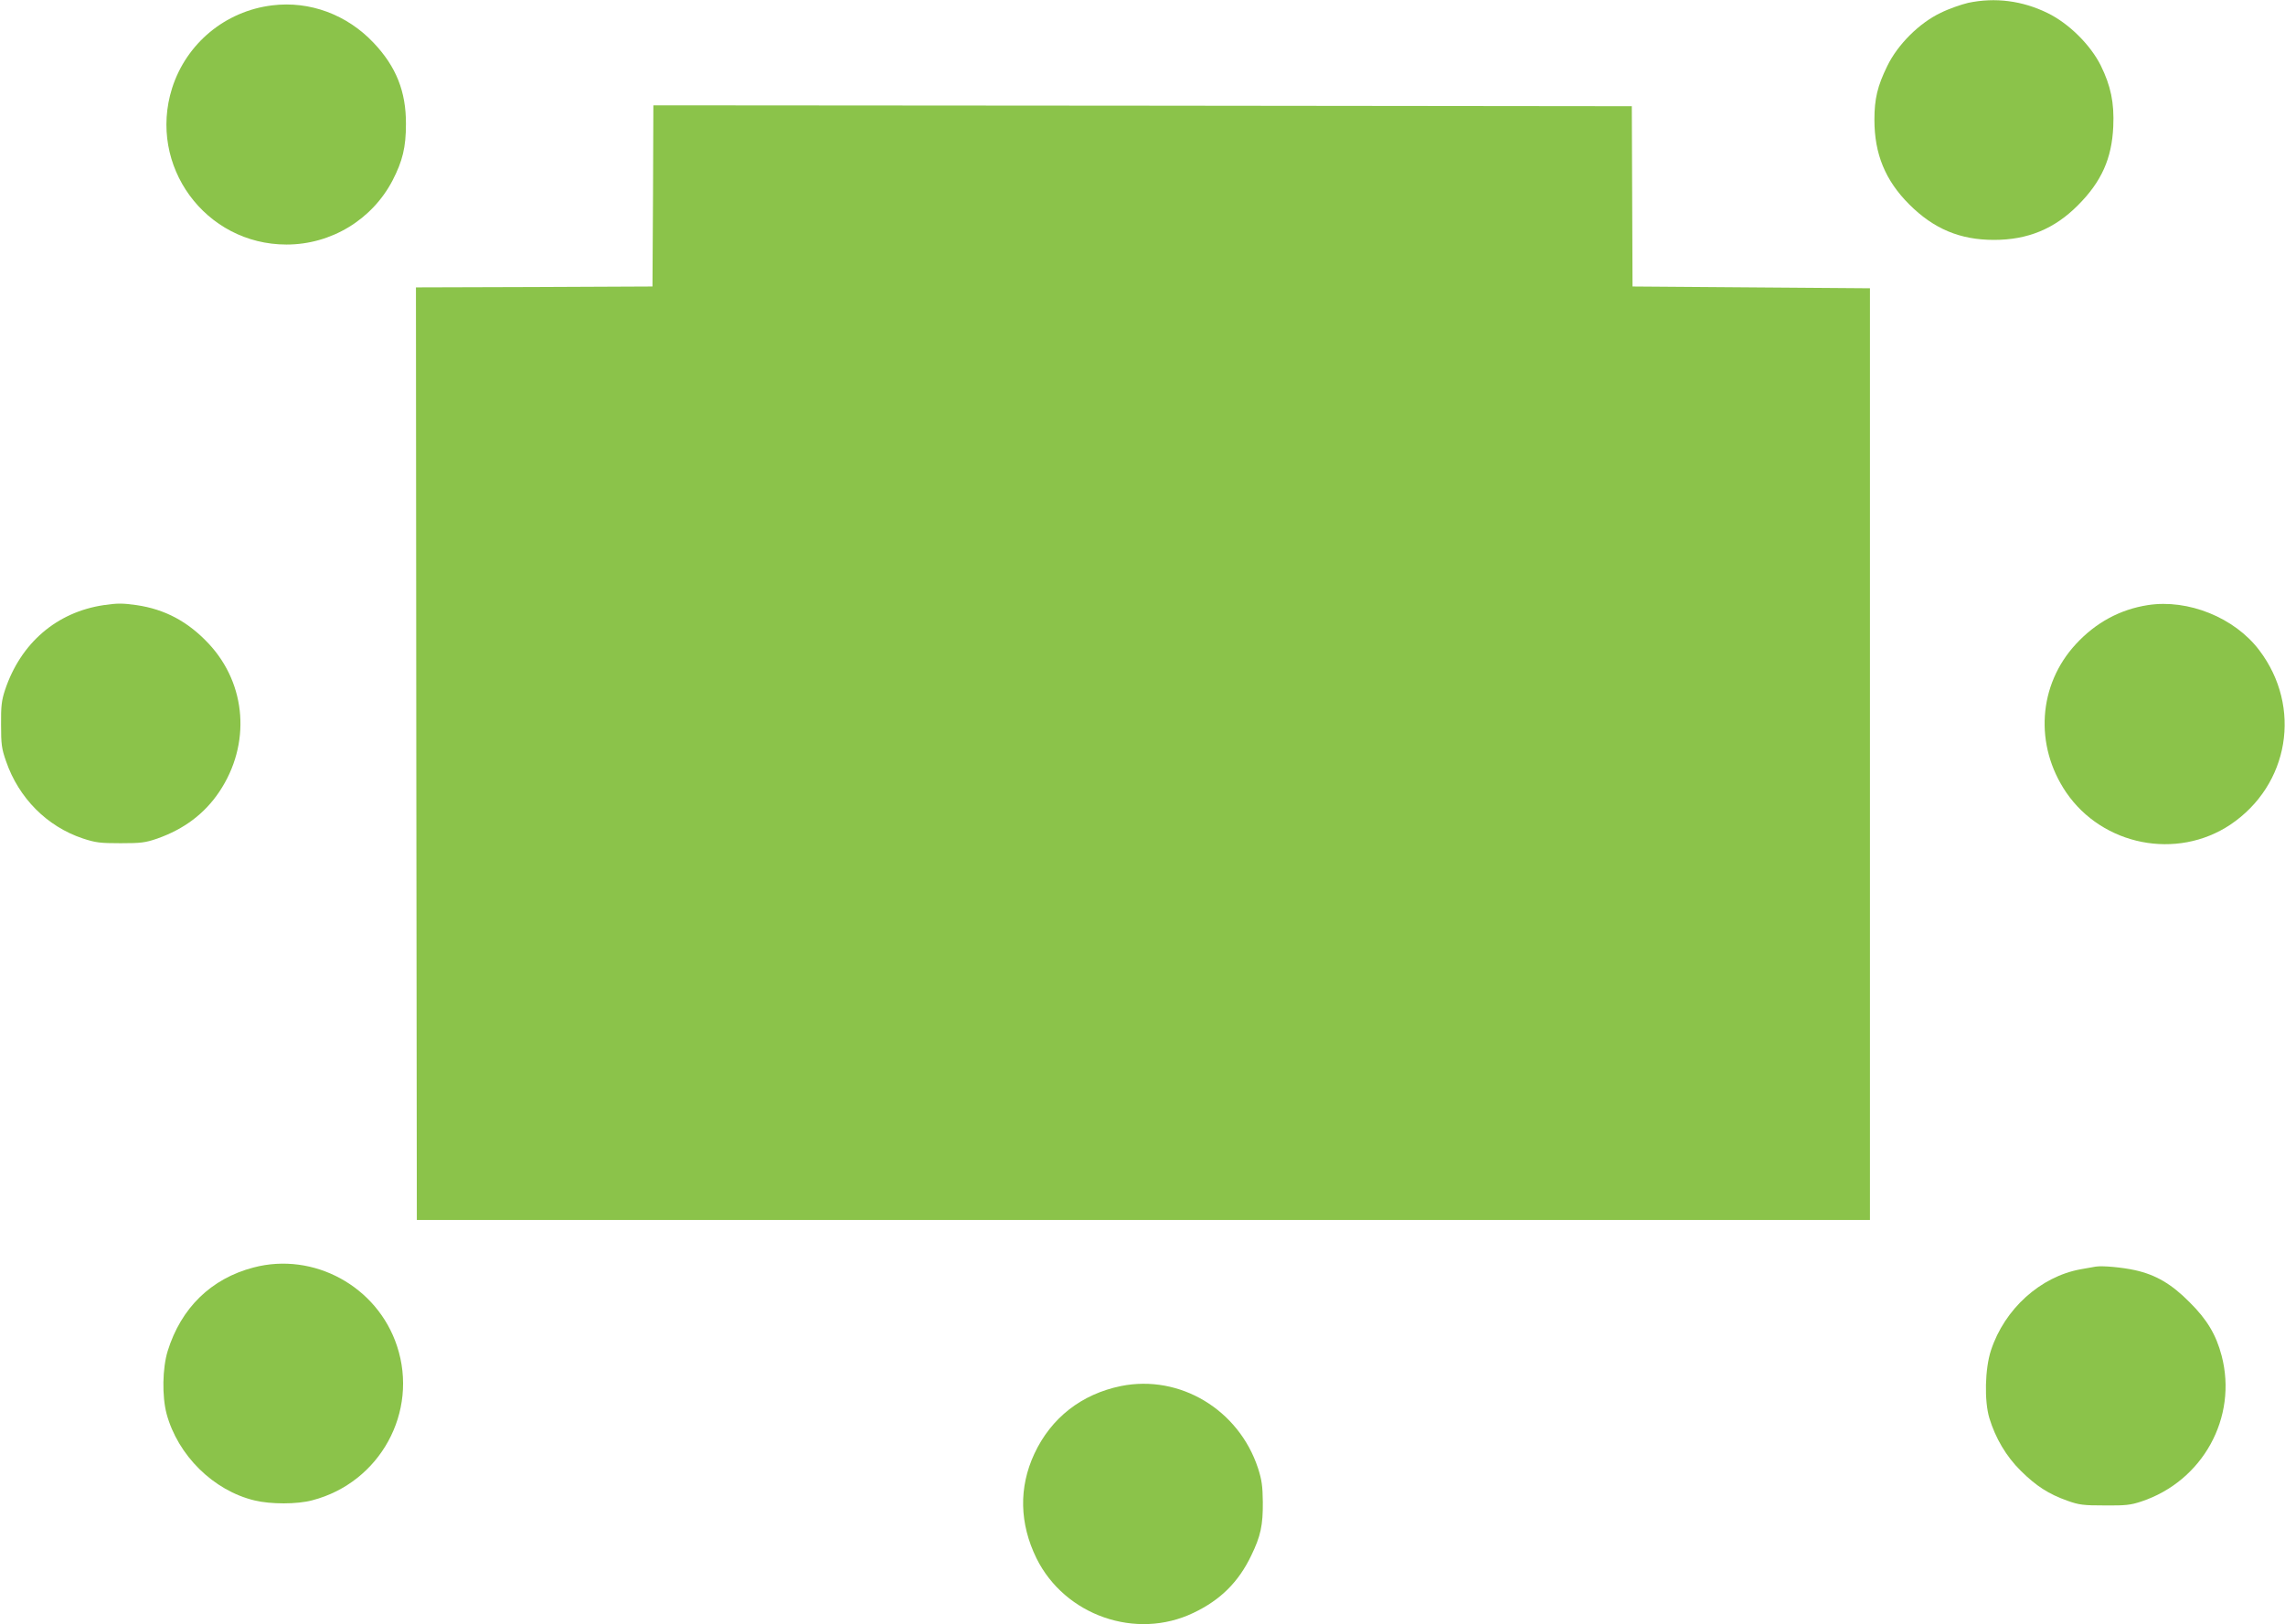
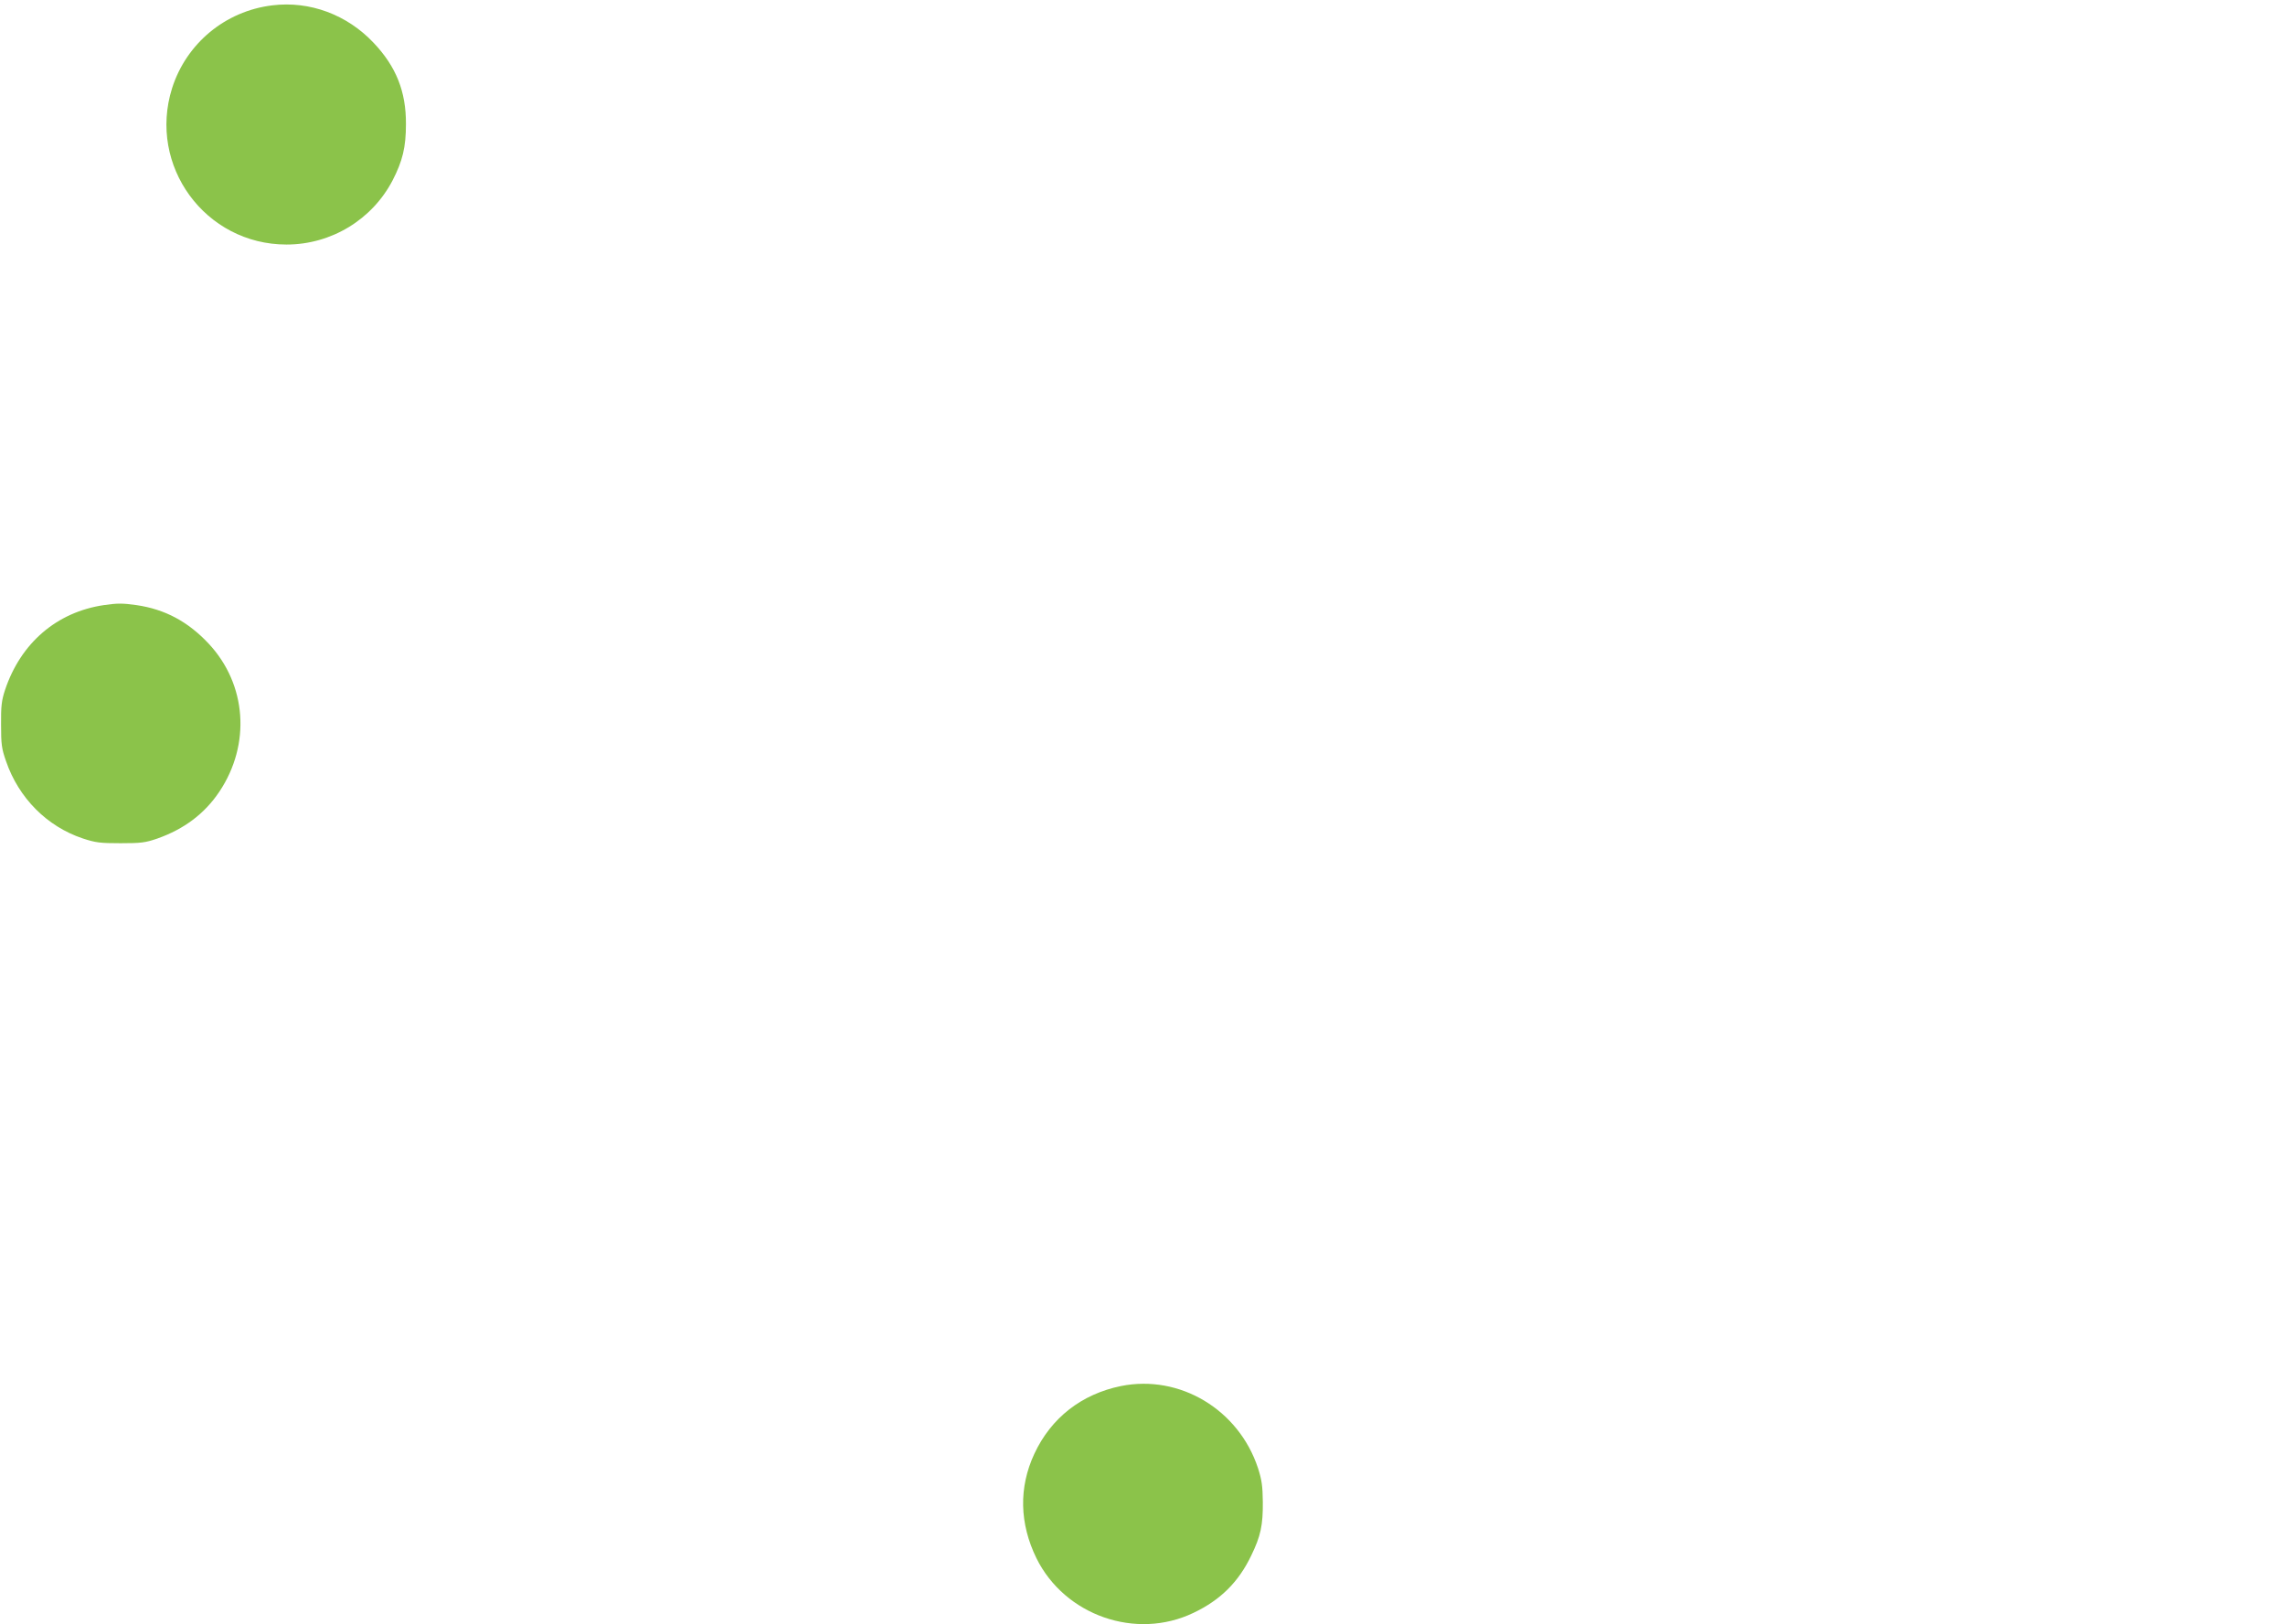
<svg xmlns="http://www.w3.org/2000/svg" version="1.0" width="1280pt" height="910pt" viewBox="0 0 1280 910" preserveAspectRatio="xMidYMid meet">
  <g transform="translate(0,910) scale(0.1,-0.1)" fill="#8bc34a" stroke="none">
-     <path d="M11025 9084 c-38 -9 -108 -33 -154 -56 -120 -57 -241 -178 -299 -298 -55 -112 -72 -184 -72 -301 0 -192 61 -340 195 -474 137 -137 284 -199 475 -199 189 0 339 62 470 194 132 132 190 262 198 441 6 134 -14 228 -70 342 -58 116 -179 236 -298 294 -141 69 -293 89 -445 57z" />
    <path d="M1525 9070 c-263 -32 -481 -213 -561 -464 -137 -435 186 -876 641 -876 250 0 479 139 594 359 56 109 75 185 75 316 1 182 -55 322 -181 455 -149 158 -358 236 -568 210z" />
-     <path d="M3658 8003 l-3 -508 -663 -3 -662 -2 2 -2613 3 -2612 4070 0 4070 0 0 2610 0 2610 -665 5 -665 5 -2 505 -2 505 -2741 3 -2740 2 -2 -507z" />
    <path d="M582 5710 c-264 -39 -466 -212 -554 -476 -19 -58 -23 -90 -22 -194 0 -110 3 -134 28 -205 71 -206 229 -365 429 -432 73 -24 97 -27 212 -27 115 0 139 3 206 26 150 53 265 139 348 263 177 265 153 601 -60 829 -115 123 -245 193 -405 216 -78 11 -106 11 -182 0z" />
-     <path d="M12032 5710 c-156 -24 -292 -98 -403 -218 -212 -229 -234 -567 -55 -831 204 -299 620 -381 920 -181 330 222 403 659 162 977 -138 183 -399 288 -624 253z" />
-     <path d="M1420 1999 c-237 -62 -406 -226 -481 -469 -29 -95 -32 -251 -6 -350 63 -234 263 -431 493 -486 90 -22 240 -22 324 1 379 99 596 495 474 864 -110 334 -466 529 -804 440z" />
-     <path d="M11740 2004 c-14 -2 -52 -9 -85 -15 -225 -41 -426 -222 -502 -454 -34 -103 -38 -284 -9 -380 34 -112 94 -214 176 -295 86 -85 155 -130 262 -168 64 -23 89 -26 208 -26 116 -1 145 2 205 22 344 114 541 471 450 817 -31 118 -82 203 -180 300 -100 101 -188 153 -305 179 -73 16 -182 26 -220 20z" />
-     <path d="M6280 1335 c-221 -45 -392 -178 -486 -380 -88 -189 -83 -391 12 -585 159 -321 558 -460 879 -306 152 72 253 173 324 321 53 109 66 170 65 300 -1 90 -6 125 -27 190 -108 328 -438 526 -767 460z" />
+     <path d="M6280 1335 c-221 -45 -392 -178 -486 -380 -88 -189 -83 -391 12 -585 159 -321 558 -460 879 -306 152 72 253 173 324 321 53 109 66 170 65 300 -1 90 -6 125 -27 190 -108 328 -438 526 -767 460" />
  </g>
</svg>